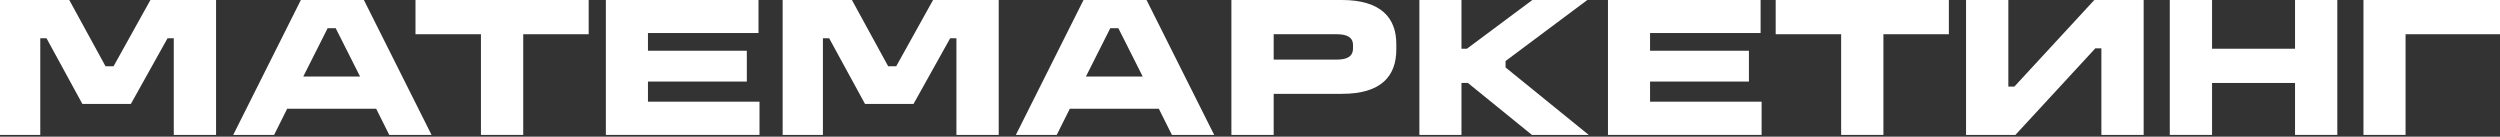
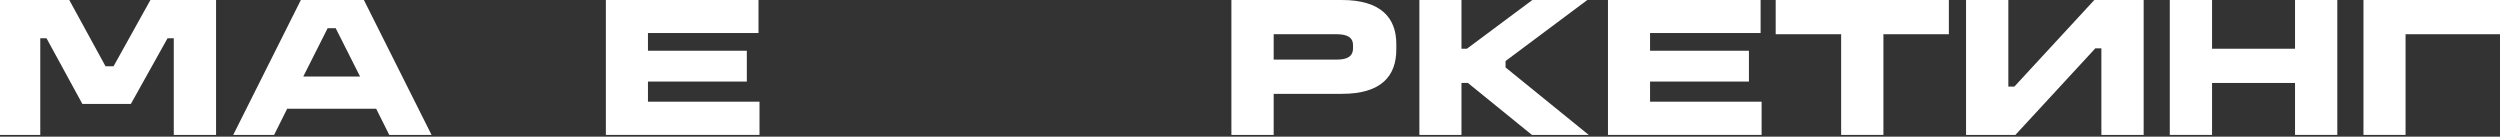
<svg xmlns="http://www.w3.org/2000/svg" width="2323" height="127" viewBox="0 0 2323 127" fill="none">
  <rect x="0" y="0" width="2323" height="127" fill="#333333" stroke="none" />
  <g clip-path="url(#clip0_6614_3879)">
    <path d="M2196.14 0H2323V31.808H2235.24V125.362H2196.14V0Z" fill="white" />
    <path d="M2016.16 0H2055.44V45.28H2132.55V0H2171.83V125.362H2132.55V77.088H2055.44V125.362H2016.16V0Z" fill="white" />
    <path d="M1826.85 0H1866.15V80.456H1871.76L1946.04 0H1991.89V125.362H1952.6V44.906H1946.98L1872.7 125.362H1826.85V0Z" fill="white" />
    <path d="M1649.97 0H1810.88V31.808H1750.07V125.362H1710.79V31.808H1649.97V0Z" fill="white" />
    <path d="M1494.12 0H1635.95V30.686H1533.23V47.151H1625.1V75.779H1533.23V94.489H1636.88V125.362H1494.12V0Z" fill="white" />
    <path d="M1318.89 0H1358V45.28H1363.05L1423.86 0H1474.94L1398.97 56.694V62.681L1476.25 125.362H1423.48L1363.98 77.088H1358V125.362H1318.89V0Z" fill="white" />
    <path d="M1144.21 0H1246.93C1283.6 0 1297.45 17.027 1297.45 40.789V46.029C1297.45 70.54 1283.6 87.192 1246.93 87.192H1183.5V125.362H1144.21V0ZM1183.5 31.808V55.384H1242.07C1251.61 55.384 1257.22 52.577 1257.22 44.906V41.912C1257.22 34.615 1251.61 31.808 1242.07 31.808H1183.5Z" fill="white" />
-     <path d="M1006.8 0H1065.36L1128.23 125.362H1088.94L1076.78 101.038H994.075L981.913 125.362H943.931L1006.8 0ZM1031.68 26.195L1009.04 71.101H1061.81L1039.17 26.195H1031.68Z" fill="white" />
-     <path d="M727.236 0H791.6L825.28 61.559H832.765L867.005 0H928.003V125.362H888.71V35.55H882.909L848.855 96.548H803.763L770.457 35.55H764.656V125.362H727.236V0Z" fill="white" />
    <path d="M562.967 0H704.795V30.686H602.074V47.151H693.943V75.779H602.074V94.489H705.731V125.362H562.967V0Z" fill="white" />
-     <path d="M386.077 0H546.991V31.808H486.18V125.362H446.889V31.808H386.077V0Z" fill="white" />
    <path d="M279.563 0H338.128L400.996 125.362H361.703L349.541 101.038H266.839L254.678 125.362H216.695L279.563 0ZM304.448 26.195L281.807 71.101H334.572L311.933 26.195H304.448Z" fill="white" />
    <path d="M0 0H64.365L98.044 61.559H105.529L139.769 0H200.767V125.362H161.474V35.55H155.674L121.62 96.548H76.527L43.222 35.55H37.422V125.362H0V0Z" fill="white" />
  </g>
  <defs>
    <clipPath id="clip0_6614_3879">
      <rect width="2323" height="126.399" fill="white" />
    </clipPath>
  </defs>
</svg>